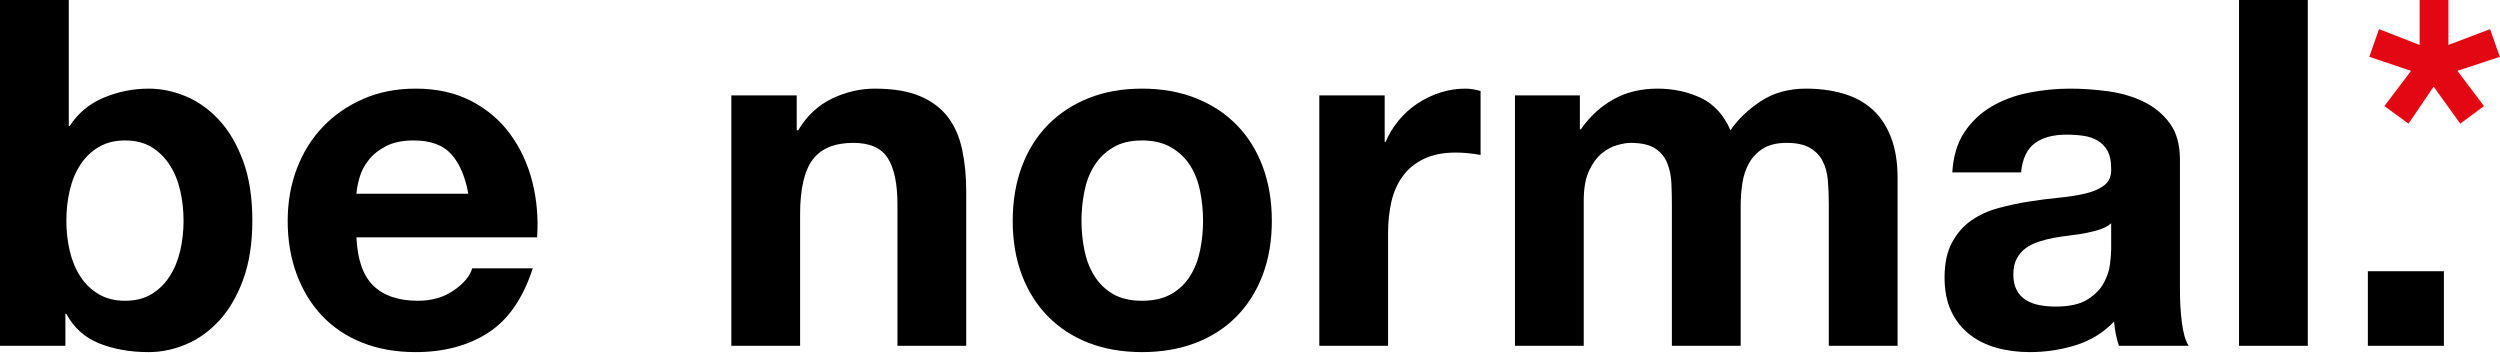
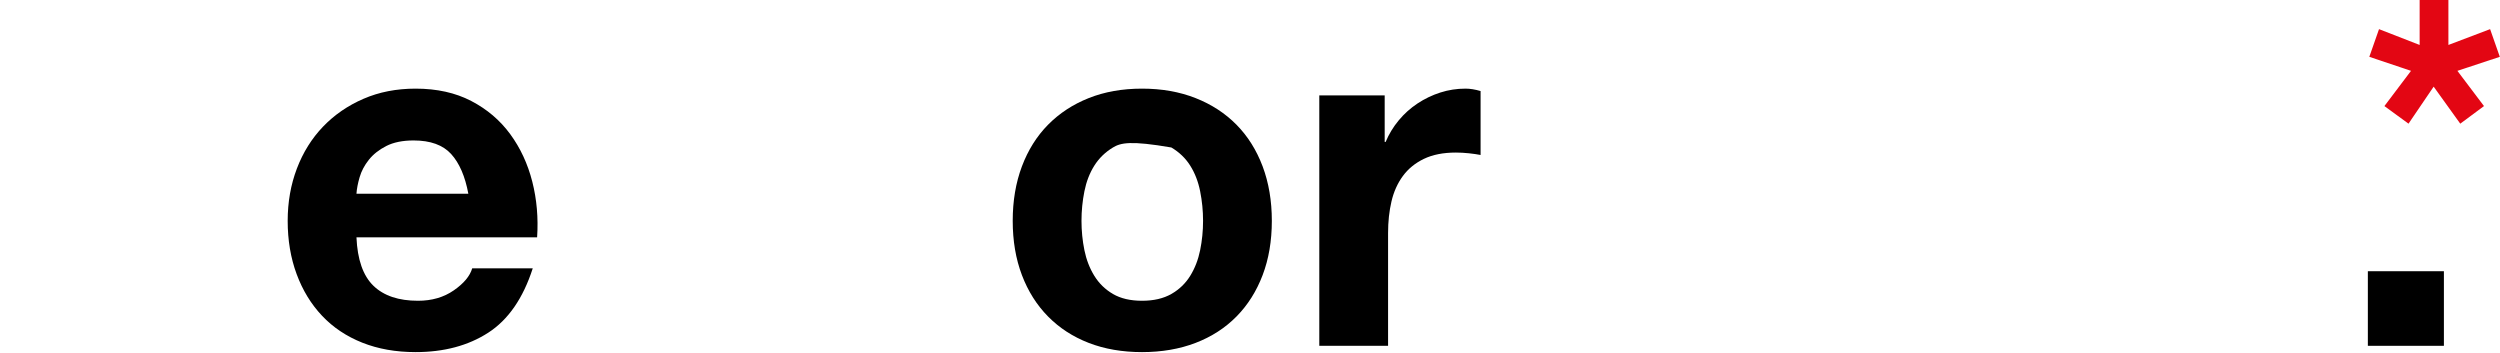
<svg xmlns="http://www.w3.org/2000/svg" style="margin:0 auto;" width="474" height="67" viewBox="0 0 474 67" fill="none">
-   <path d="M13.039 0V23.875H13.223C14.815 21.427 16.973 19.637 19.697 18.503C22.42 17.372 25.253 16.805 28.191 16.805C30.579 16.805 32.935 17.295 35.262 18.274C37.588 19.254 39.684 20.754 41.553 22.774C43.42 24.794 44.934 27.381 46.098 30.534C47.26 33.688 47.843 37.437 47.843 41.783C47.843 46.131 47.26 49.879 46.098 53.032C44.934 56.186 43.42 58.771 41.553 60.792C39.684 62.812 37.588 64.313 35.262 65.292C32.935 66.271 30.579 66.761 28.191 66.761C24.702 66.761 21.579 66.21 18.825 65.108C16.07 64.006 13.988 62.139 12.581 59.507H12.397V65.568H0V0.002H13.039V0ZM34.16 36.089C33.731 34.252 33.058 32.631 32.14 31.222C31.221 29.815 30.074 28.697 28.697 27.87C27.319 27.044 25.65 26.63 23.692 26.63C21.794 26.63 20.141 27.044 18.733 27.87C17.324 28.697 16.162 29.815 15.243 31.222C14.325 32.631 13.651 34.252 13.223 36.089C12.794 37.925 12.581 39.854 12.581 41.874C12.581 43.834 12.794 45.731 13.223 47.568C13.651 49.404 14.325 51.027 15.243 52.435C16.162 53.844 17.324 54.96 18.733 55.786C20.141 56.613 21.794 57.026 23.692 57.026C25.65 57.026 27.319 56.613 28.697 55.786C30.074 54.96 31.221 53.844 32.14 52.435C33.058 51.027 33.731 49.404 34.16 47.568C34.588 45.731 34.803 43.834 34.803 41.874C34.803 39.853 34.588 37.925 34.16 36.089Z" fill="black" />
  <path d="M70.799 54.179C72.757 56.077 75.574 57.025 79.248 57.025C81.879 57.025 84.144 56.368 86.043 55.051C87.94 53.735 89.103 52.341 89.532 50.872H101.011C99.174 56.566 96.357 60.637 92.562 63.085C88.766 65.535 84.174 66.759 78.788 66.759C75.053 66.759 71.686 66.162 68.687 64.969C65.687 63.774 63.146 62.076 61.065 59.872C58.983 57.667 57.376 55.037 56.244 51.974C55.111 48.914 54.545 45.546 54.545 41.873C54.545 38.324 55.126 35.018 56.29 31.956C57.453 28.895 59.105 26.249 61.248 24.013C63.391 21.779 65.946 20.018 68.916 18.733C71.885 17.447 75.175 16.805 78.788 16.805C82.829 16.805 86.348 17.585 89.348 19.146C92.347 20.707 94.812 22.804 96.741 25.436C98.669 28.07 100.061 31.07 100.919 34.435C101.775 37.803 102.081 41.323 101.837 44.995H67.585C67.768 49.22 68.838 52.282 70.799 54.179ZM85.537 29.201C83.976 27.487 81.603 26.63 78.42 26.63C76.338 26.63 74.61 26.984 73.232 27.686C71.855 28.39 70.753 29.263 69.927 30.303C69.1 31.345 68.518 32.447 68.182 33.609C67.845 34.772 67.645 35.813 67.585 36.731H88.797C88.184 33.425 87.098 30.917 85.537 29.201Z" fill="black" />
-   <path d="M151.057 18.09V24.702H151.332C152.985 21.947 155.128 19.943 157.76 18.687C160.392 17.433 163.087 16.805 165.841 16.805C169.331 16.805 172.192 17.279 174.427 18.229C176.661 19.178 178.422 20.494 179.708 22.177C180.993 23.861 181.896 25.912 182.416 28.328C182.936 30.748 183.197 33.425 183.197 36.364V65.565H170.157V38.751C170.157 34.833 169.545 31.91 168.32 29.981C167.095 28.053 164.923 27.089 161.801 27.089C158.249 27.089 155.679 28.145 154.087 30.258C152.495 32.369 151.7 35.844 151.7 40.679V65.565H138.66V18.089H151.057V18.09Z" fill="black" />
-   <path d="M193.756 31.543C194.918 28.453 196.571 25.82 198.715 23.645C200.857 21.474 203.427 19.789 206.428 18.596C209.427 17.401 212.794 16.805 216.529 16.805C220.263 16.805 223.646 17.401 226.677 18.596C229.707 19.789 232.292 21.474 234.436 23.645C236.578 25.82 238.231 28.453 239.395 31.543C240.556 34.635 241.14 38.078 241.14 41.874C241.14 45.671 240.557 49.099 239.395 52.159C238.231 55.221 236.578 57.839 234.436 60.011C232.292 62.185 229.707 63.853 226.677 65.016C223.646 66.177 220.263 66.76 216.529 66.76C212.794 66.76 209.427 66.178 206.428 65.016C203.427 63.854 200.857 62.185 198.715 60.011C196.571 57.839 194.918 55.221 193.756 52.159C192.592 49.099 192.011 45.671 192.011 41.874C192.011 38.078 192.592 34.635 193.756 31.543ZM205.602 47.429C205.969 49.235 206.596 50.858 207.484 52.296C208.371 53.735 209.55 54.883 211.019 55.74C212.488 56.598 214.326 57.025 216.529 57.025C218.733 57.025 220.585 56.598 222.085 55.74C223.584 54.883 224.778 53.735 225.666 52.296C226.553 50.858 227.182 49.235 227.548 47.429C227.916 45.624 228.1 43.772 228.1 41.873C228.1 39.976 227.916 38.109 227.548 36.272C227.182 34.435 226.553 32.814 225.666 31.405C224.778 29.997 223.584 28.849 222.085 27.962C220.585 27.075 218.733 26.629 216.529 26.629C214.326 26.629 212.488 27.075 211.019 27.962C209.55 28.849 208.371 29.997 207.484 31.405C206.596 32.814 205.969 34.435 205.602 36.272C205.235 38.109 205.051 39.976 205.051 41.873C205.051 43.772 205.235 45.624 205.602 47.429Z" fill="black" />
+   <path d="M193.756 31.543C194.918 28.453 196.571 25.82 198.715 23.645C200.857 21.474 203.427 19.789 206.428 18.596C209.427 17.401 212.794 16.805 216.529 16.805C220.263 16.805 223.646 17.401 226.677 18.596C229.707 19.789 232.292 21.474 234.436 23.645C236.578 25.82 238.231 28.453 239.395 31.543C240.556 34.635 241.14 38.078 241.14 41.874C241.14 45.671 240.557 49.099 239.395 52.159C238.231 55.221 236.578 57.839 234.436 60.011C232.292 62.185 229.707 63.853 226.677 65.016C223.646 66.177 220.263 66.76 216.529 66.76C212.794 66.76 209.427 66.178 206.428 65.016C203.427 63.854 200.857 62.185 198.715 60.011C196.571 57.839 194.918 55.221 193.756 52.159C192.592 49.099 192.011 45.671 192.011 41.874C192.011 38.078 192.592 34.635 193.756 31.543ZM205.602 47.429C205.969 49.235 206.596 50.858 207.484 52.296C208.371 53.735 209.55 54.883 211.019 55.74C212.488 56.598 214.326 57.025 216.529 57.025C218.733 57.025 220.585 56.598 222.085 55.74C223.584 54.883 224.778 53.735 225.666 52.296C226.553 50.858 227.182 49.235 227.548 47.429C227.916 45.624 228.1 43.772 228.1 41.873C228.1 39.976 227.916 38.109 227.548 36.272C227.182 34.435 226.553 32.814 225.666 31.405C224.778 29.997 223.584 28.849 222.085 27.962C214.326 26.629 212.488 27.075 211.019 27.962C209.55 28.849 208.371 29.997 207.484 31.405C206.596 32.814 205.969 34.435 205.602 36.272C205.235 38.109 205.051 39.976 205.051 41.873C205.051 43.772 205.235 45.624 205.602 47.429Z" fill="black" />
  <path d="M262.536 18.09V26.906H262.72C263.331 25.437 264.157 24.075 265.199 22.819C266.24 21.565 267.434 20.494 268.781 19.605C270.127 18.718 271.566 18.03 273.097 17.539C274.626 17.049 276.219 16.804 277.871 16.804C278.729 16.804 279.676 16.958 280.718 17.263V29.384C280.106 29.262 279.372 29.155 278.515 29.063C277.656 28.971 276.829 28.925 276.035 28.925C273.647 28.925 271.627 29.324 269.974 30.119C268.32 30.916 266.989 32.001 265.979 33.379C264.969 34.756 264.249 36.363 263.821 38.2C263.393 40.036 263.179 42.028 263.179 44.169V65.565H250.139V18.089H262.536V18.09Z" fill="black" />
-   <path d="M299.542 18.09V24.518H299.726C301.439 22.07 303.505 20.172 305.925 18.825C308.343 17.479 311.113 16.805 314.235 16.805C317.234 16.805 319.974 17.387 322.455 18.55C324.933 19.713 326.816 21.764 328.102 24.702C329.509 22.621 331.422 20.785 333.841 19.192C336.259 17.601 339.121 16.805 342.427 16.805C344.937 16.805 347.262 17.112 349.406 17.723C351.548 18.336 353.385 19.316 354.916 20.662C356.445 22.009 357.639 23.77 358.497 25.942C359.354 28.116 359.782 30.733 359.782 33.794V65.567H346.742V38.661C346.742 37.069 346.68 35.571 346.559 34.162C346.435 32.754 346.1 31.53 345.548 30.488C344.997 29.447 344.185 28.622 343.115 28.008C342.043 27.397 340.589 27.09 338.753 27.09C336.917 27.09 335.431 27.443 334.3 28.146C333.166 28.85 332.279 29.769 331.637 30.901C330.994 32.034 330.565 33.32 330.35 34.757C330.136 36.197 330.03 37.65 330.03 39.119V65.566H316.99V38.935C316.99 37.528 316.958 36.135 316.898 34.757C316.836 33.379 316.577 32.11 316.117 30.946C315.659 29.784 314.893 28.849 313.822 28.145C312.75 27.442 311.173 27.089 309.093 27.089C308.48 27.089 307.669 27.227 306.66 27.502C305.649 27.778 304.669 28.299 303.721 29.063C302.771 29.83 301.96 30.932 301.288 32.369C300.613 33.809 300.277 35.691 300.277 38.017V65.566H287.237V18.09H299.542Z" fill="black" />
-   <path d="M370.158 32.69C370.342 29.63 371.106 27.089 372.454 25.069C373.799 23.049 375.514 21.427 377.596 20.202C379.677 18.978 382.018 18.105 384.622 17.585C387.223 17.065 389.839 16.805 392.473 16.805C394.861 16.805 397.278 16.974 399.728 17.31C402.175 17.647 404.411 18.305 406.431 19.285C408.451 20.265 410.105 21.626 411.39 23.371C412.676 25.116 413.318 27.427 413.318 30.304V55.006C413.318 57.15 413.441 59.2 413.685 61.158C413.93 63.118 414.358 64.587 414.971 65.566H401.747C401.501 64.831 401.302 64.083 401.15 63.316C400.997 62.551 400.889 61.771 400.828 60.975C398.747 63.118 396.297 64.618 393.482 65.475C390.666 66.332 387.788 66.76 384.85 66.76C382.584 66.76 380.472 66.485 378.514 65.934C376.554 65.383 374.841 64.526 373.371 63.363C371.902 62.2 370.754 60.731 369.927 58.955C369.101 57.179 368.688 55.067 368.688 52.619C368.688 49.925 369.162 47.706 370.111 45.961C371.06 44.216 372.284 42.825 373.785 41.783C375.283 40.742 376.999 39.962 378.927 39.441C380.855 38.922 382.798 38.509 384.758 38.202C386.716 37.895 388.645 37.651 390.543 37.467C392.44 37.283 394.125 37.008 395.594 36.64C397.063 36.273 398.225 35.738 399.083 35.033C399.94 34.33 400.337 33.304 400.277 31.957C400.277 30.55 400.048 29.433 399.587 28.605C399.129 27.779 398.516 27.136 397.752 26.677C396.985 26.218 396.098 25.912 395.089 25.758C394.078 25.606 392.991 25.529 391.829 25.529C389.258 25.529 387.237 26.08 385.768 27.182C384.298 28.284 383.44 30.121 383.197 32.692H370.158V32.69ZM400.277 42.333C399.727 42.823 399.038 43.205 398.21 43.481C397.385 43.758 396.496 43.986 395.549 44.17C394.598 44.353 393.604 44.507 392.564 44.629C391.522 44.752 390.483 44.904 389.442 45.088C388.461 45.272 387.497 45.516 386.549 45.822C385.599 46.13 384.773 46.542 384.07 47.062C383.365 47.583 382.798 48.242 382.371 49.036C381.942 49.834 381.728 50.843 381.728 52.067C381.728 53.23 381.942 54.21 382.371 55.006C382.798 55.802 383.382 56.43 384.116 56.888C384.851 57.347 385.707 57.668 386.687 57.852C387.666 58.036 388.675 58.128 389.717 58.128C392.288 58.128 394.277 57.701 395.686 56.843C397.094 55.986 398.135 54.96 398.809 53.767C399.482 52.573 399.896 51.365 400.049 50.14C400.201 48.916 400.278 47.936 400.278 47.201V42.333H400.277Z" fill="black" />
-   <path d="M437.559 0H424.52V65.565H437.559V0Z" fill="black" />
  <path d="M463.363 51.424H448.945V65.566H463.363V51.424Z" fill="black" />
  <path d="M472.124 5.525L473.964 10.773L465.921 13.431L470.965 20.111L466.466 23.45L461.422 16.429L456.652 23.45L452.084 20.111L457.129 13.431L449.222 10.773L451.062 5.525L458.764 8.524V0.004H464.217V8.524L472.124 5.525Z" fill="#E30613" />
</svg>